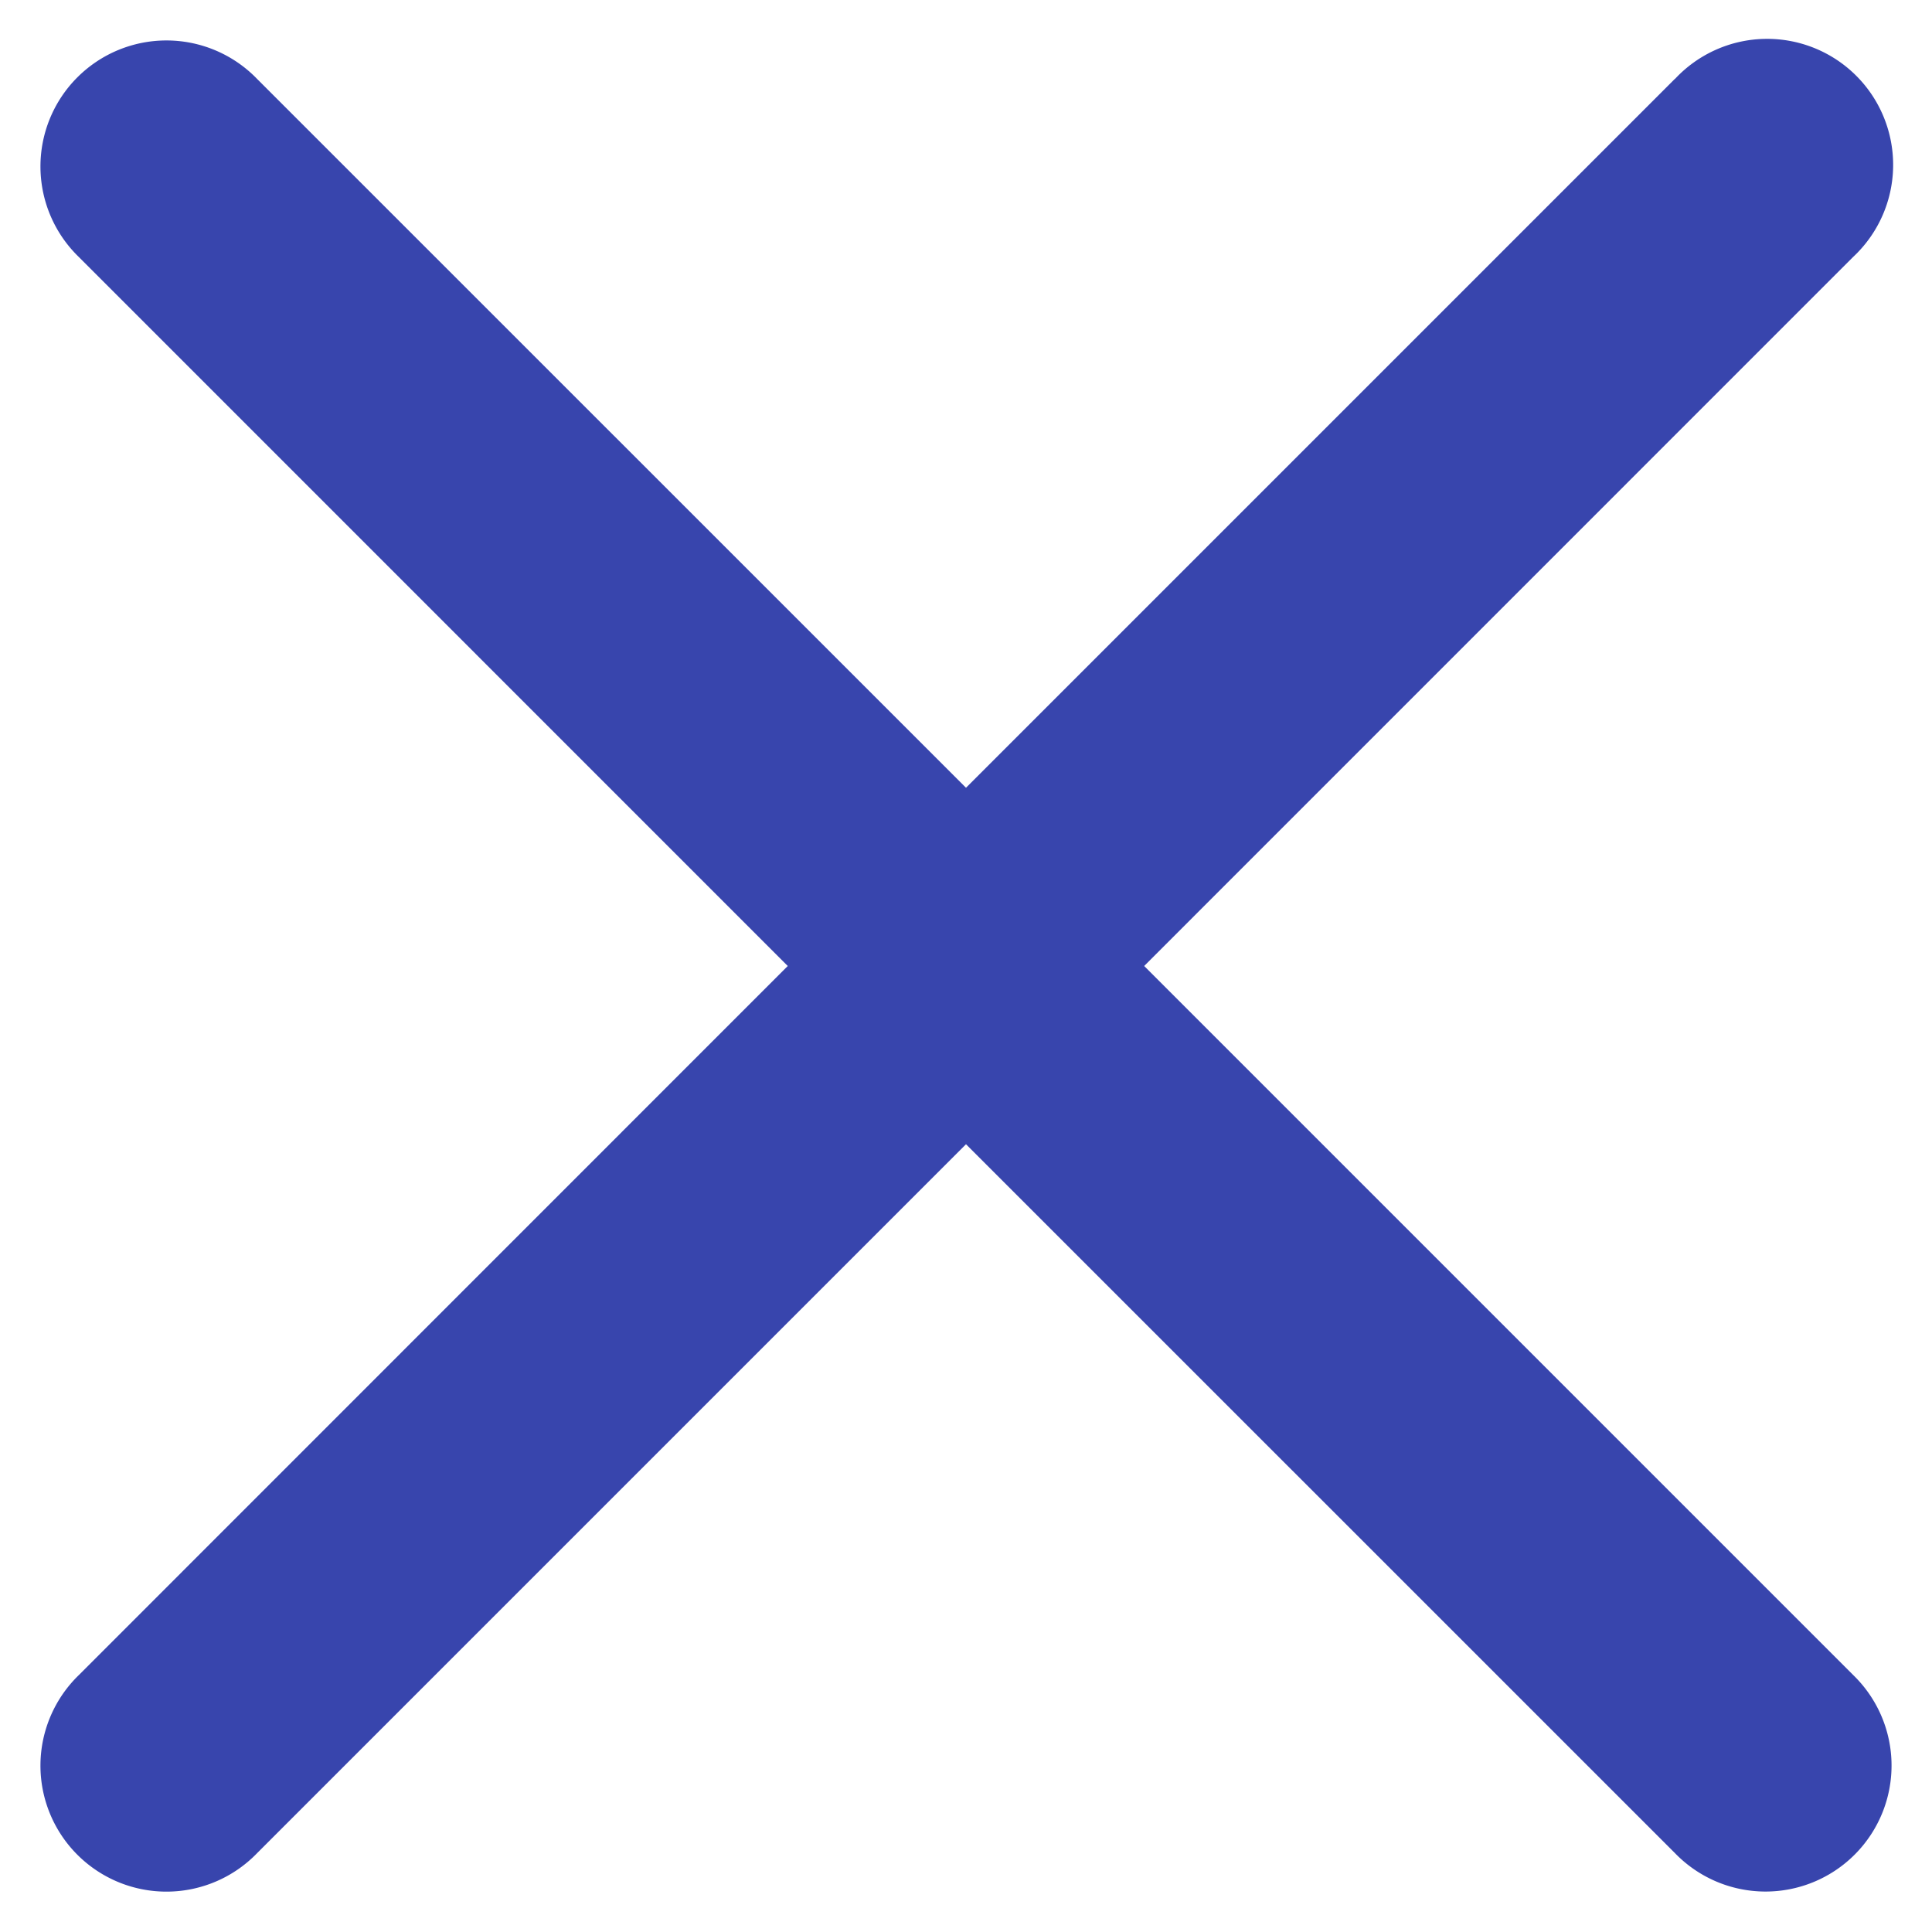
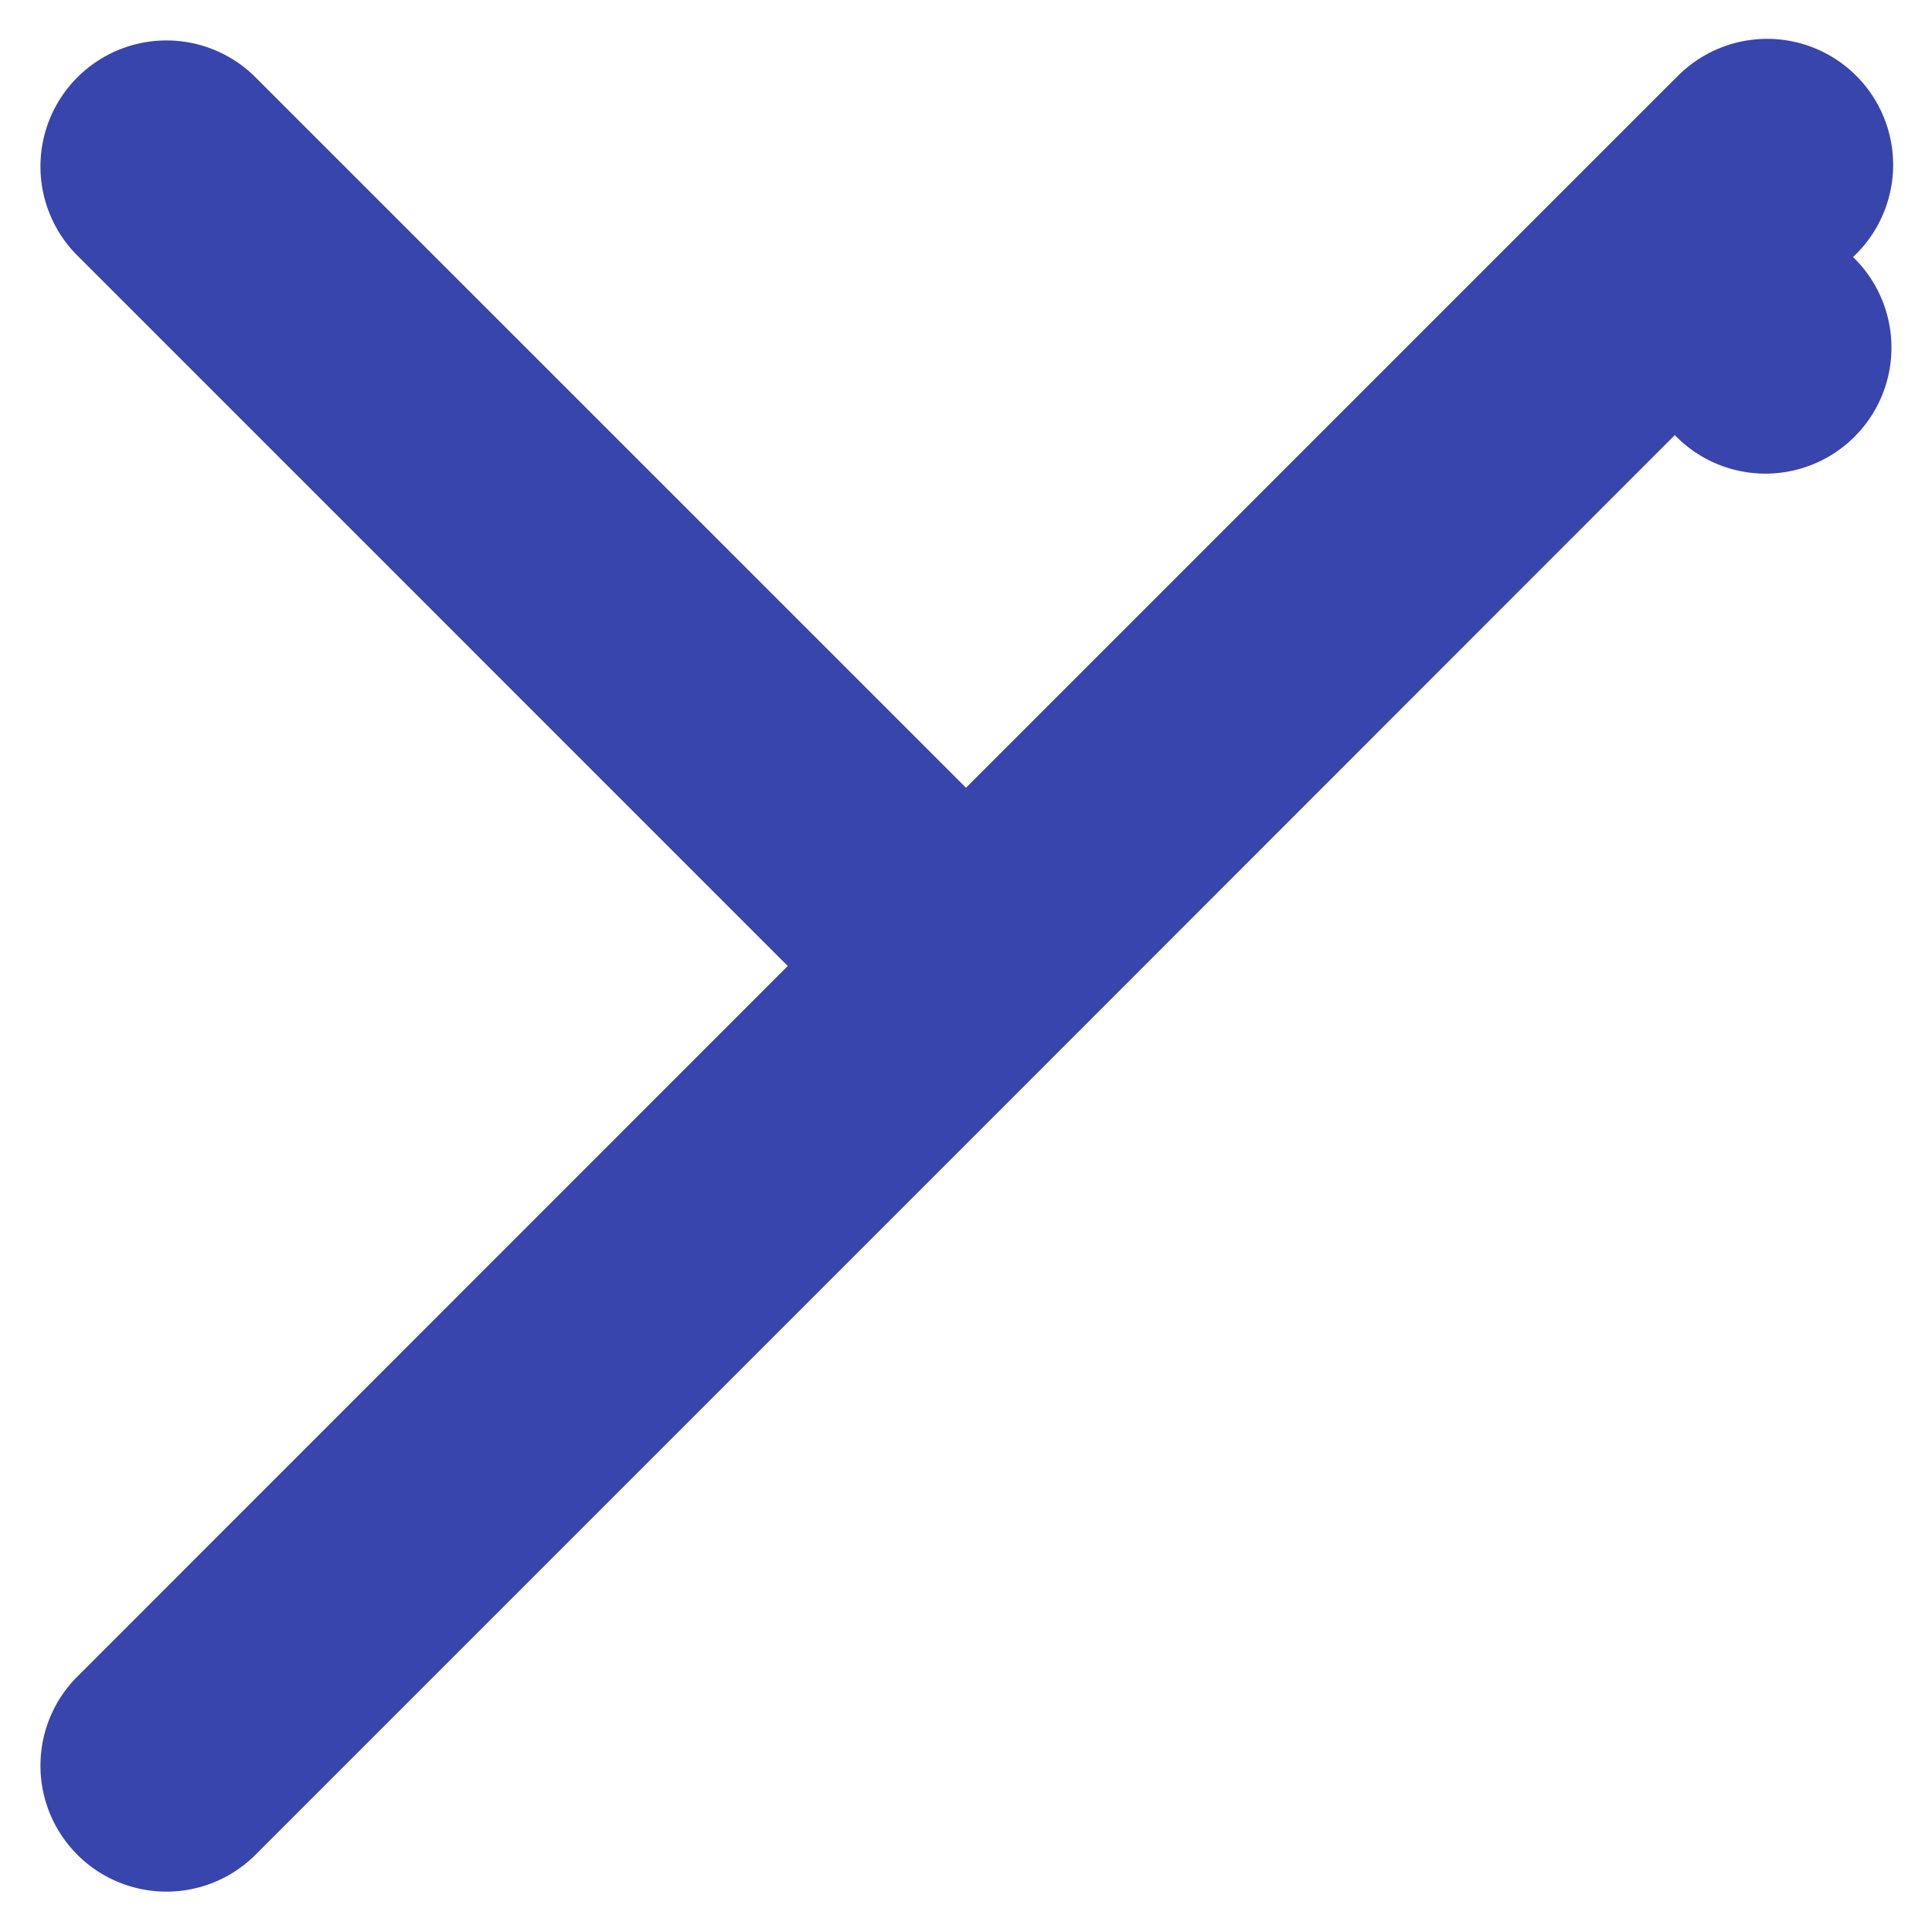
<svg xmlns="http://www.w3.org/2000/svg" width="23" height="23" fill="none">
-   <path d="M19.94.94a1.5 1.5 0 1 1 2.12 2.12l-8.439 8.44 8.44 8.44a1.5 1.5 0 1 1-2.122 2.12L11.5 13.622l-8.44 8.44A1.5 1.5 0 1 1 .94 19.94l8.438-8.44L.939 3.06A1.5 1.5 0 1 1 3.061.94L11.5 9.378l8.44-8.44Z" fill="#3845AD" />
+   <path d="M19.94.94a1.5 1.5 0 1 1 2.12 2.12a1.5 1.5 0 1 1-2.122 2.12L11.5 13.622l-8.44 8.44A1.5 1.5 0 1 1 .94 19.94l8.438-8.44L.939 3.06A1.5 1.5 0 1 1 3.061.94L11.5 9.378l8.44-8.44Z" fill="#3845AD" />
</svg>